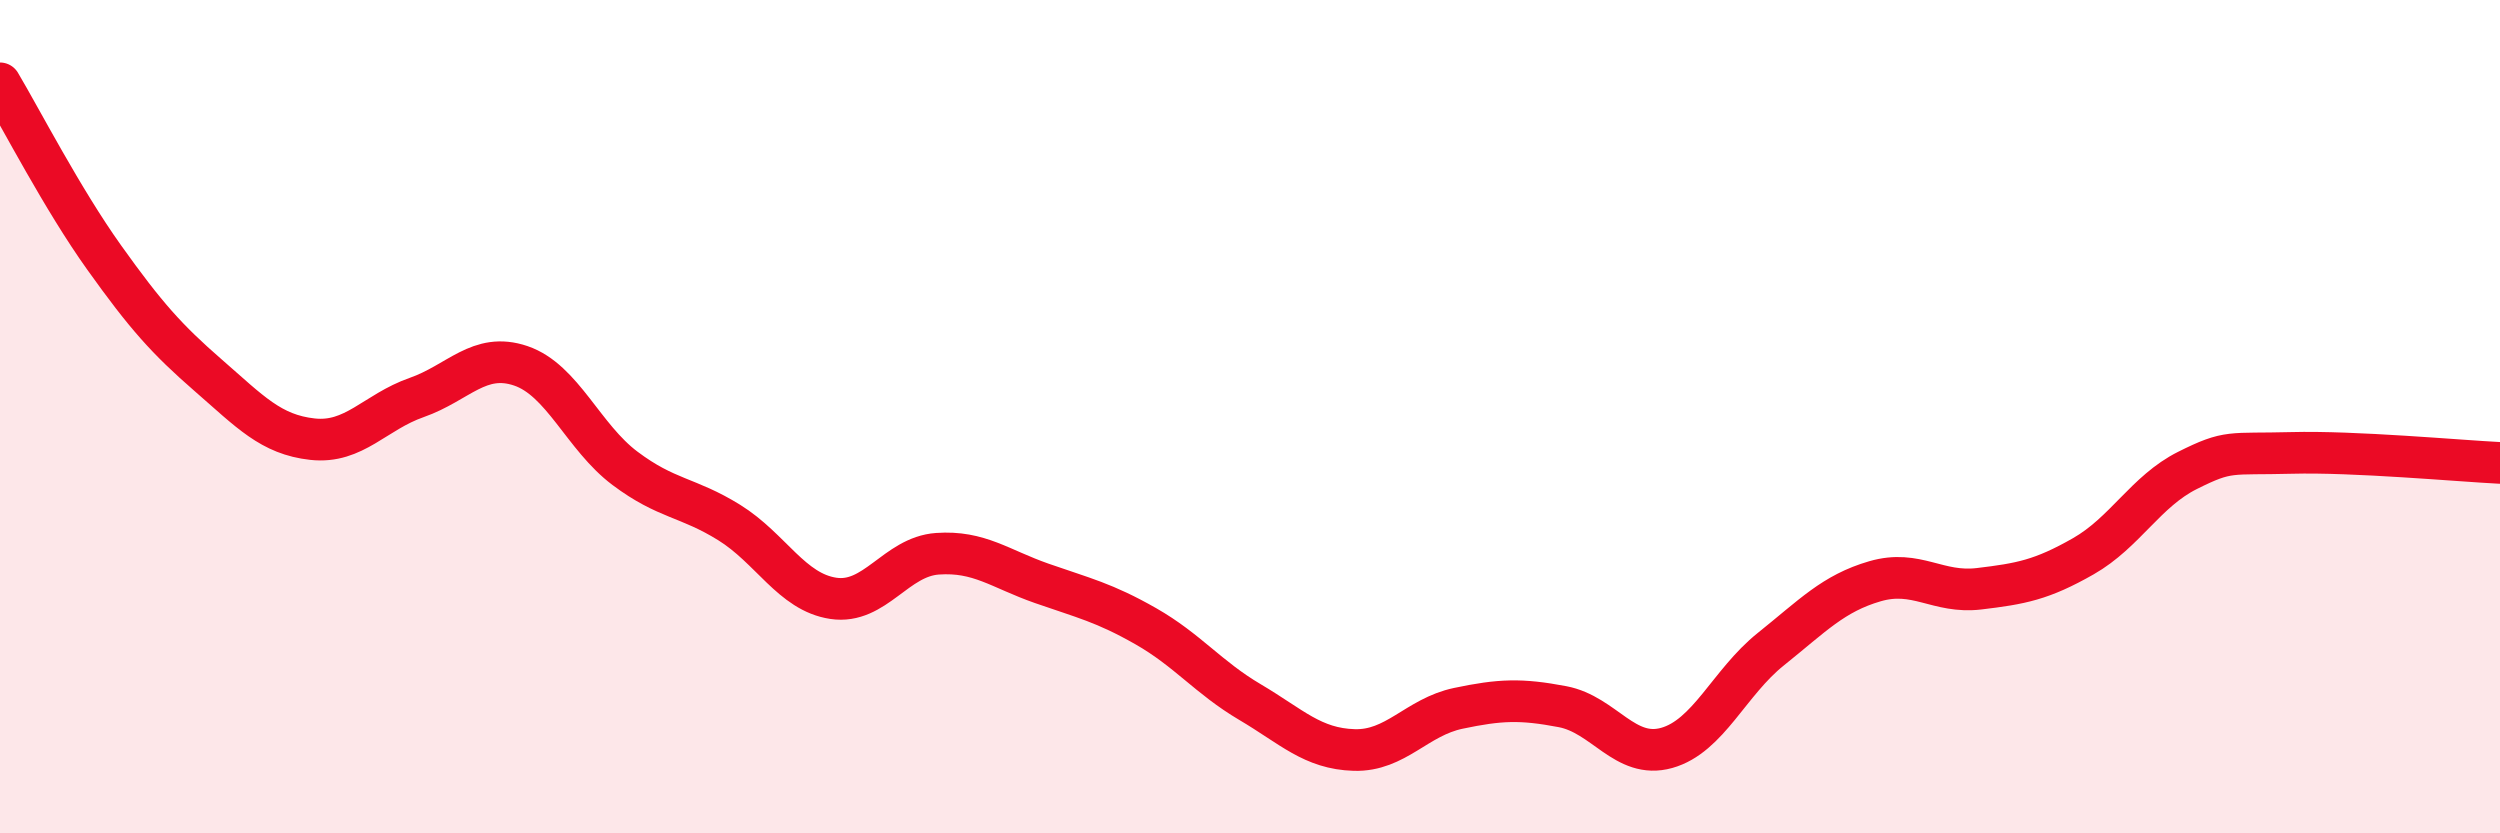
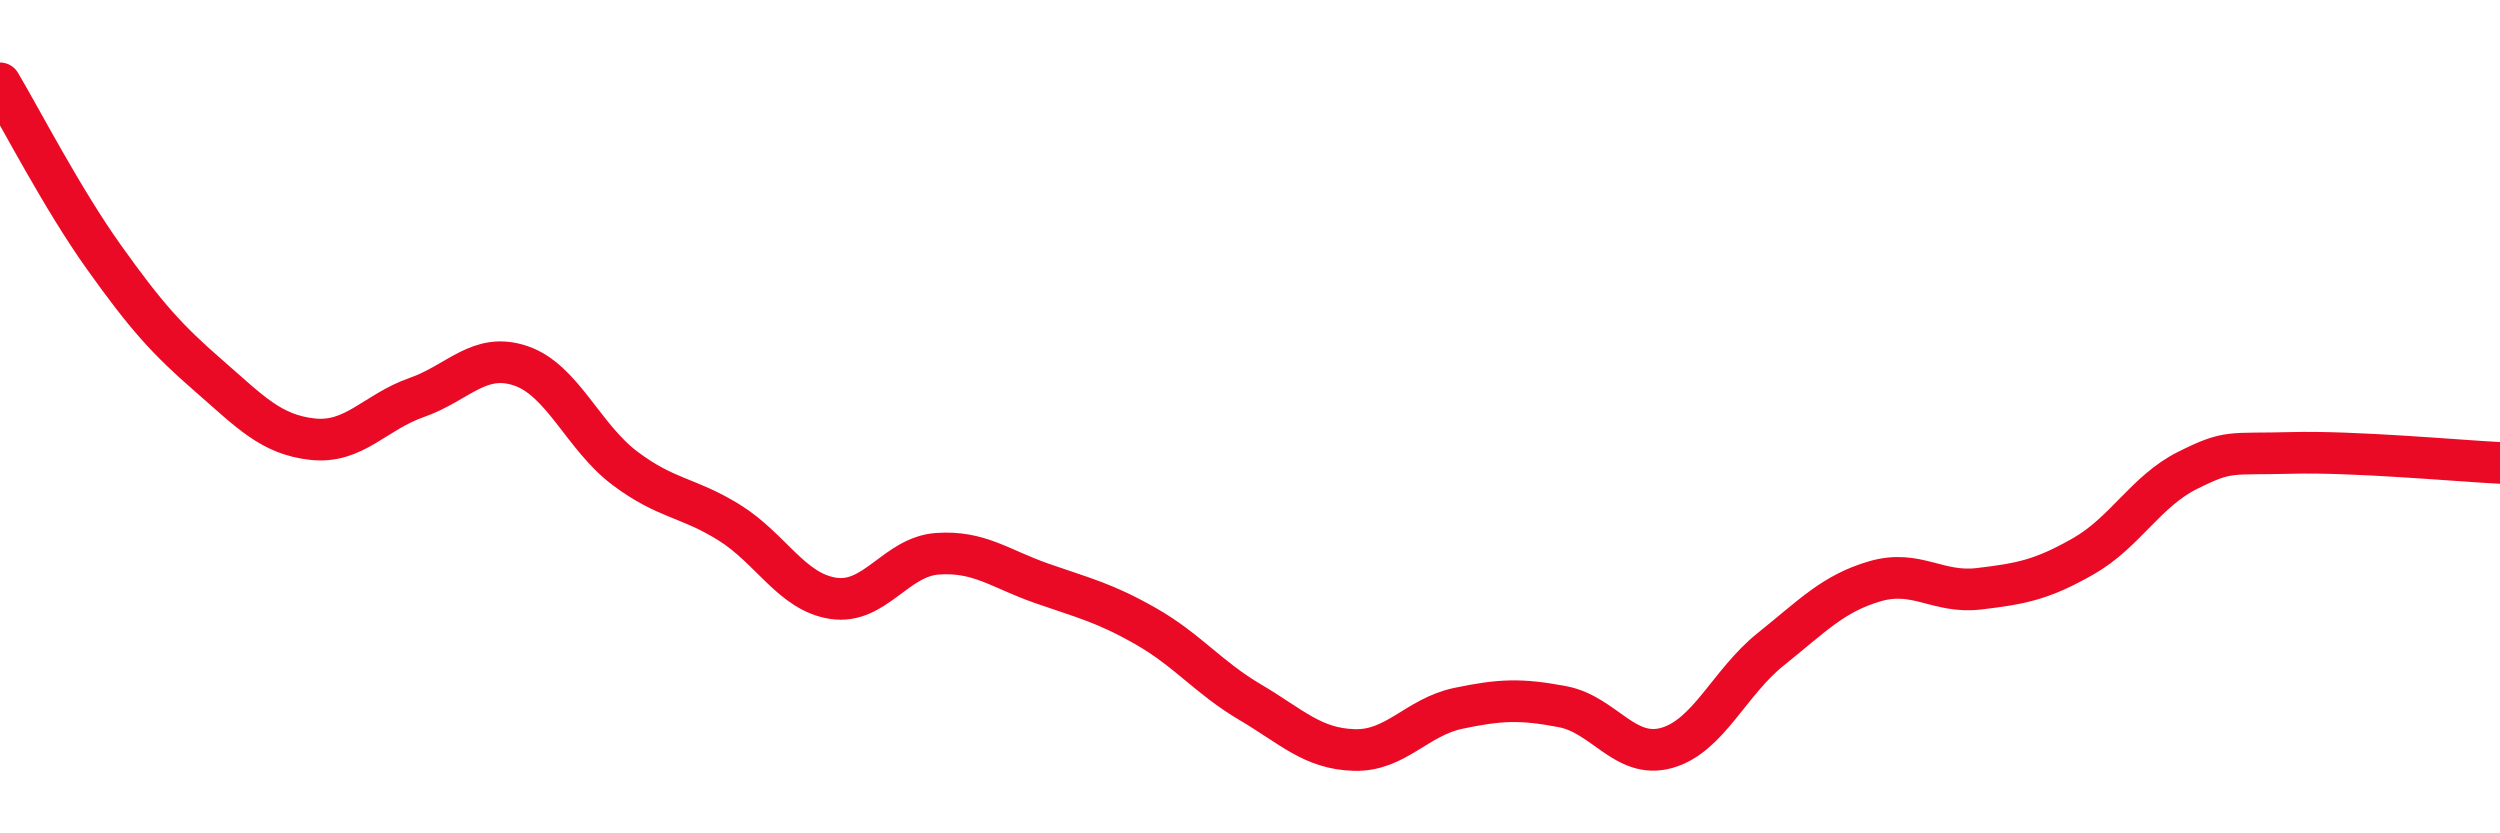
<svg xmlns="http://www.w3.org/2000/svg" width="60" height="20" viewBox="0 0 60 20">
-   <path d="M 0,2 C 0.5,2.84 1.5,4.78 2.5,6.18 C 3.5,7.58 4,8.14 5,9.01 C 6,9.88 6.5,10.43 7.5,10.54 C 8.5,10.65 9,9.89 10,9.54 C 11,9.19 11.5,8.44 12.5,8.78 C 13.5,9.12 14,10.49 15,11.24 C 16,11.99 16.5,11.92 17.5,12.54 C 18.5,13.16 19,14.21 20,14.36 C 21,14.51 21.5,13.36 22.5,13.29 C 23.5,13.22 24,13.65 25,14 C 26,14.35 26.5,14.46 27.5,15.03 C 28.5,15.6 29,16.26 30,16.85 C 31,17.44 31.5,17.97 32.5,18 C 33.5,18.03 34,17.21 35,17 C 36,16.79 36.5,16.77 37.5,16.96 C 38.5,17.15 39,18.23 40,17.95 C 41,17.67 41.5,16.38 42.5,15.58 C 43.5,14.78 44,14.24 45,13.95 C 46,13.66 46.5,14.25 47.5,14.13 C 48.5,14.01 49,13.92 50,13.35 C 51,12.78 51.5,11.79 52.5,11.29 C 53.5,10.79 53.5,10.91 55,10.87 C 56.5,10.83 59,11.06 60,11.11L60 20L0 20Z" fill="#EB0A25" opacity="0.1" stroke-linecap="round" stroke-linejoin="round" />
  <path d="M 0,2 C 0.5,2.84 1.5,4.78 2.5,6.18 C 3.5,7.58 4,8.14 5,9.01 C 6,9.88 6.5,10.43 7.5,10.54 C 8.5,10.65 9,9.89 10,9.54 C 11,9.19 11.5,8.44 12.5,8.78 C 13.5,9.12 14,10.49 15,11.24 C 16,11.99 16.5,11.92 17.5,12.54 C 18.5,13.16 19,14.21 20,14.36 C 21,14.51 21.5,13.36 22.5,13.29 C 23.5,13.22 24,13.65 25,14 C 26,14.35 26.5,14.46 27.5,15.03 C 28.5,15.6 29,16.26 30,16.85 C 31,17.44 31.5,17.97 32.5,18 C 33.5,18.03 34,17.21 35,17 C 36,16.79 36.5,16.77 37.5,16.96 C 38.5,17.15 39,18.23 40,17.95 C 41,17.67 41.5,16.38 42.5,15.58 C 43.5,14.78 44,14.24 45,13.95 C 46,13.66 46.5,14.25 47.5,14.13 C 48.5,14.01 49,13.92 50,13.35 C 51,12.78 51.5,11.79 52.5,11.29 C 53.5,10.79 53.5,10.91 55,10.87 C 56.5,10.83 59,11.06 60,11.11" stroke="#EB0A25" stroke-width="1" fill="none" stroke-linecap="round" stroke-linejoin="round" />
</svg>